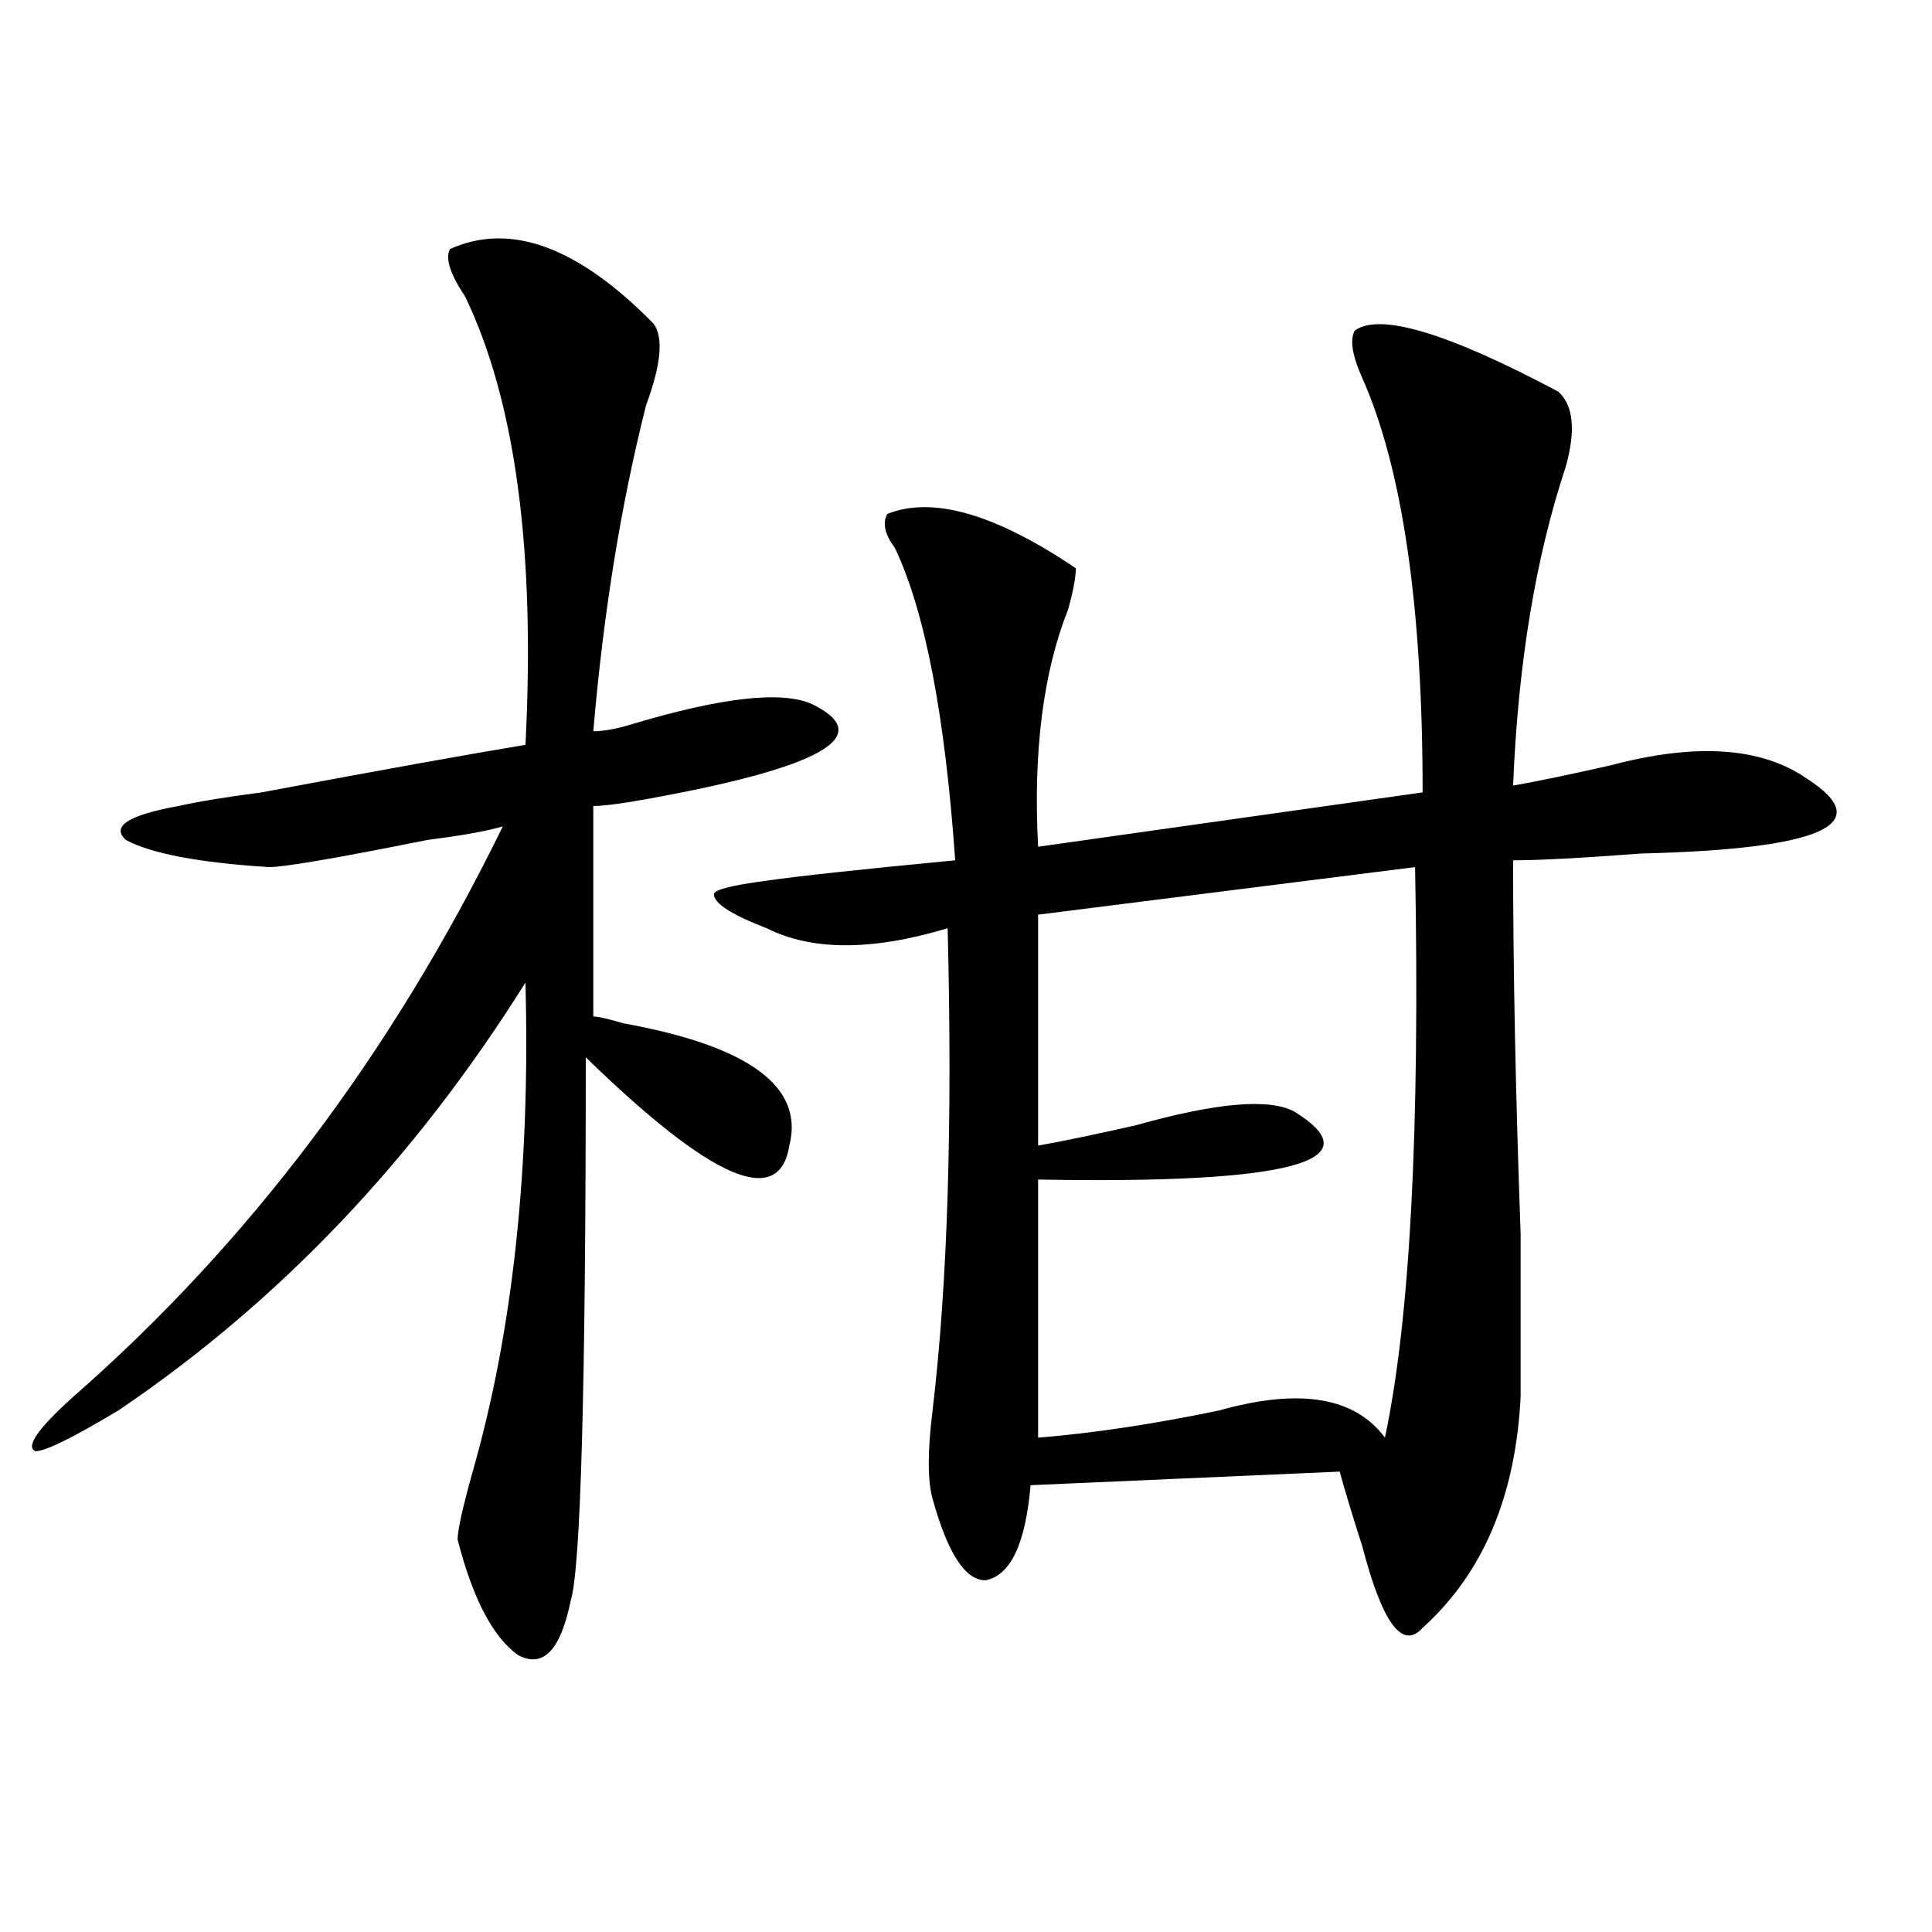
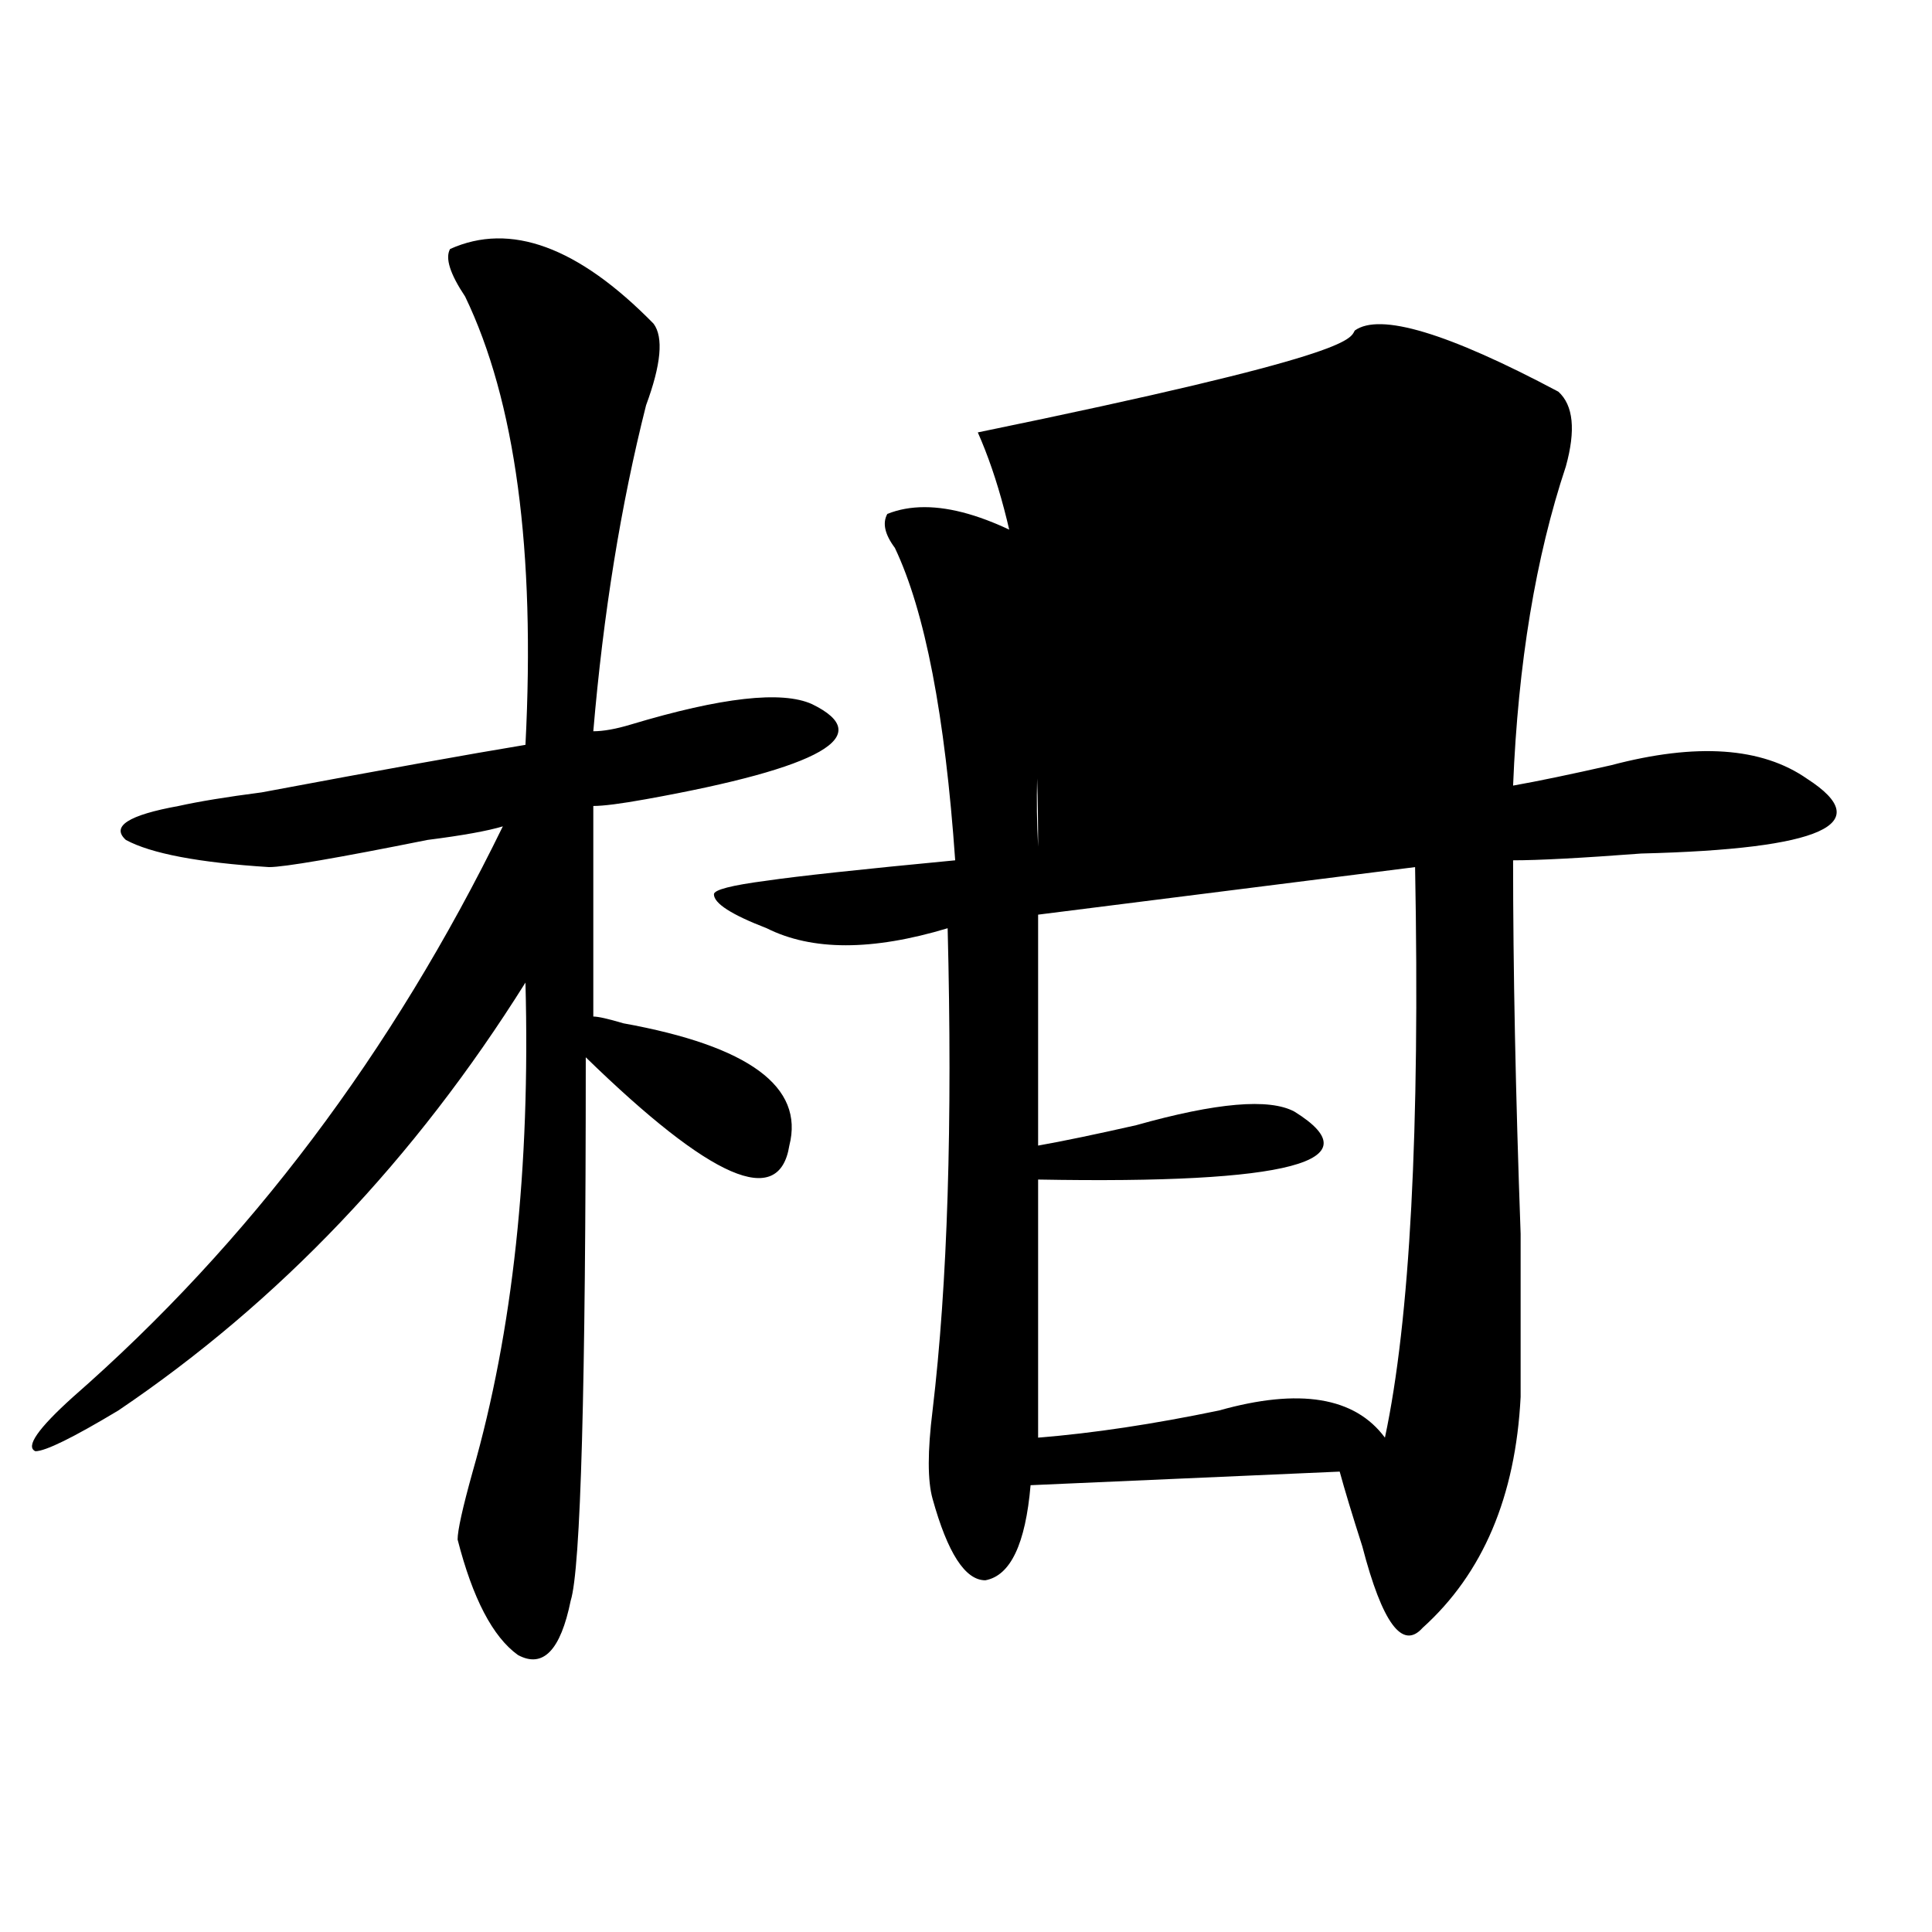
<svg xmlns="http://www.w3.org/2000/svg" version="1.1" id="图层_1" x="0px" y="0px" width="1000px" height="1000px" viewBox="0 0 1000 1000" enable-background="new 0 0 1000 1000" xml:space="preserve">
-   <path d="M338.309,167.562c5.183,7.031,3.902,21.094-3.902,42.188c-13.049,51.581-22.134,107.831-27.316,168.75  c5.183,0,11.707-1.154,19.512-3.516c46.828-14.063,78.047-17.578,93.656-10.547c33.779,16.425,5.183,32.849-85.852,49.219  c-13.049,2.362-22.134,3.516-27.316,3.516v108.984c2.561,0,7.805,1.208,15.609,3.516c64.998,11.755,93.656,32.849,85.852,63.281  c-5.244,32.849-40.365,17.578-105.363-45.703c0,171.112-2.622,264.88-7.805,281.25c-5.244,25.763-14.329,35.156-27.316,28.125  c-13.049-9.393-23.414-29.333-31.219-59.766c0-4.669,2.561-16.37,7.805-35.156c20.792-72.62,29.877-156.995,27.316-253.125  c-57.255,91.406-127.497,165.234-210.727,221.484c-23.414,14.063-37.743,21.094-42.926,21.094c-5.244-2.307,1.28-11.7,19.512-28.125  c91.034-79.651,165.179-178.088,222.434-295.313c-7.805,2.362-20.854,4.724-39.023,7.031c-46.828,9.393-74.145,14.063-81.949,14.063  c-36.463-2.307-61.157-7.031-74.145-14.063c-7.805-7.031,1.28-12.854,27.316-17.578c10.365-2.307,24.694-4.669,42.926-7.031  c62.438-11.7,107.924-19.885,136.582-24.609c5.183-100.745-5.244-178.088-31.219-232.031c-7.805-11.7-10.427-19.885-7.805-24.609  C264.164,114.828,299.285,127.737,338.309,167.562z M701.227,171.078c12.987-9.338,48.108,1.208,105.363,31.641  c7.805,7.031,9.085,19.94,3.902,38.672c-15.609,46.912-24.756,101.953-27.316,165.234c12.987-2.307,29.877-5.823,50.73-10.547  c44.206-11.7,78.047-9.338,101.461,7.031c36.401,23.456,7.805,36.365-85.852,38.672c-31.219,2.362-53.353,3.516-66.34,3.516  c0,56.25,1.28,120.74,3.902,193.359c0,49.219,0,77.344,0,84.375c-2.622,51.581-19.512,91.406-50.73,119.531  c-10.427,11.7-20.854-2.362-31.219-42.188c-5.244-16.37-9.146-29.279-11.707-38.672l-159.996,7.031  c-2.622,30.487-10.427,46.857-23.414,49.219c-10.427,0-19.512-14.063-27.316-42.188c-2.622-9.338-2.622-24.609,0-45.703  c7.805-65.588,10.365-148.81,7.805-249.609c-39.023,11.755-70.242,11.755-93.656,0c-18.231-7.031-27.316-12.854-27.316-17.578  c0-2.307,9.085-4.669,27.316-7.031c15.609-2.307,48.108-5.823,97.559-10.547c-5.244-74.982-15.609-128.87-31.219-161.719  c-5.244-7.031-6.524-12.854-3.902-17.578c23.414-9.338,55.913,0,97.559,28.125c0,4.724-1.342,11.755-3.902,21.094  c-13.049,32.849-18.231,73.828-15.609,123.047l199.02-28.125c0-96.075-10.427-167.542-31.219-214.453  C699.885,183.987,698.604,175.802,701.227,171.078z M732.445,448.812l-195.117,24.609v119.531  c12.987-2.307,29.877-5.823,50.73-10.547c41.584-11.7,68.9-14.063,81.949-7.031c41.584,25.818-2.622,37.518-132.68,35.156v133.594  c28.597-2.307,59.815-7.031,93.656-14.063c41.584-11.7,70.242-7.031,85.852,14.063C729.823,683.206,735.006,584.768,732.445,448.812  z" />
+   <path d="M338.309,167.562c5.183,7.031,3.902,21.094-3.902,42.188c-13.049,51.581-22.134,107.831-27.316,168.75  c5.183,0,11.707-1.154,19.512-3.516c46.828-14.063,78.047-17.578,93.656-10.547c33.779,16.425,5.183,32.849-85.852,49.219  c-13.049,2.362-22.134,3.516-27.316,3.516v108.984c2.561,0,7.805,1.208,15.609,3.516c64.998,11.755,93.656,32.849,85.852,63.281  c-5.244,32.849-40.365,17.578-105.363-45.703c0,171.112-2.622,264.88-7.805,281.25c-5.244,25.763-14.329,35.156-27.316,28.125  c-13.049-9.393-23.414-29.333-31.219-59.766c0-4.669,2.561-16.37,7.805-35.156c20.792-72.62,29.877-156.995,27.316-253.125  c-57.255,91.406-127.497,165.234-210.727,221.484c-23.414,14.063-37.743,21.094-42.926,21.094c-5.244-2.307,1.28-11.7,19.512-28.125  c91.034-79.651,165.179-178.088,222.434-295.313c-7.805,2.362-20.854,4.724-39.023,7.031c-46.828,9.393-74.145,14.063-81.949,14.063  c-36.463-2.307-61.157-7.031-74.145-14.063c-7.805-7.031,1.28-12.854,27.316-17.578c10.365-2.307,24.694-4.669,42.926-7.031  c62.438-11.7,107.924-19.885,136.582-24.609c5.183-100.745-5.244-178.088-31.219-232.031c-7.805-11.7-10.427-19.885-7.805-24.609  C264.164,114.828,299.285,127.737,338.309,167.562z M701.227,171.078c12.987-9.338,48.108,1.208,105.363,31.641  c7.805,7.031,9.085,19.94,3.902,38.672c-15.609,46.912-24.756,101.953-27.316,165.234c12.987-2.307,29.877-5.823,50.73-10.547  c44.206-11.7,78.047-9.338,101.461,7.031c36.401,23.456,7.805,36.365-85.852,38.672c-31.219,2.362-53.353,3.516-66.34,3.516  c0,56.25,1.28,120.74,3.902,193.359c0,49.219,0,77.344,0,84.375c-2.622,51.581-19.512,91.406-50.73,119.531  c-10.427,11.7-20.854-2.362-31.219-42.188c-5.244-16.37-9.146-29.279-11.707-38.672l-159.996,7.031  c-2.622,30.487-10.427,46.857-23.414,49.219c-10.427,0-19.512-14.063-27.316-42.188c-2.622-9.338-2.622-24.609,0-45.703  c7.805-65.588,10.365-148.81,7.805-249.609c-39.023,11.755-70.242,11.755-93.656,0c-18.231-7.031-27.316-12.854-27.316-17.578  c0-2.307,9.085-4.669,27.316-7.031c15.609-2.307,48.108-5.823,97.559-10.547c-5.244-74.982-15.609-128.87-31.219-161.719  c-5.244-7.031-6.524-12.854-3.902-17.578c23.414-9.338,55.913,0,97.559,28.125c0,4.724-1.342,11.755-3.902,21.094  c-13.049,32.849-18.231,73.828-15.609,123.047c0-96.075-10.427-167.542-31.219-214.453  C699.885,183.987,698.604,175.802,701.227,171.078z M732.445,448.812l-195.117,24.609v119.531  c12.987-2.307,29.877-5.823,50.73-10.547c41.584-11.7,68.9-14.063,81.949-7.031c41.584,25.818-2.622,37.518-132.68,35.156v133.594  c28.597-2.307,59.815-7.031,93.656-14.063c41.584-11.7,70.242-7.031,85.852,14.063C729.823,683.206,735.006,584.768,732.445,448.812  z" />
</svg>